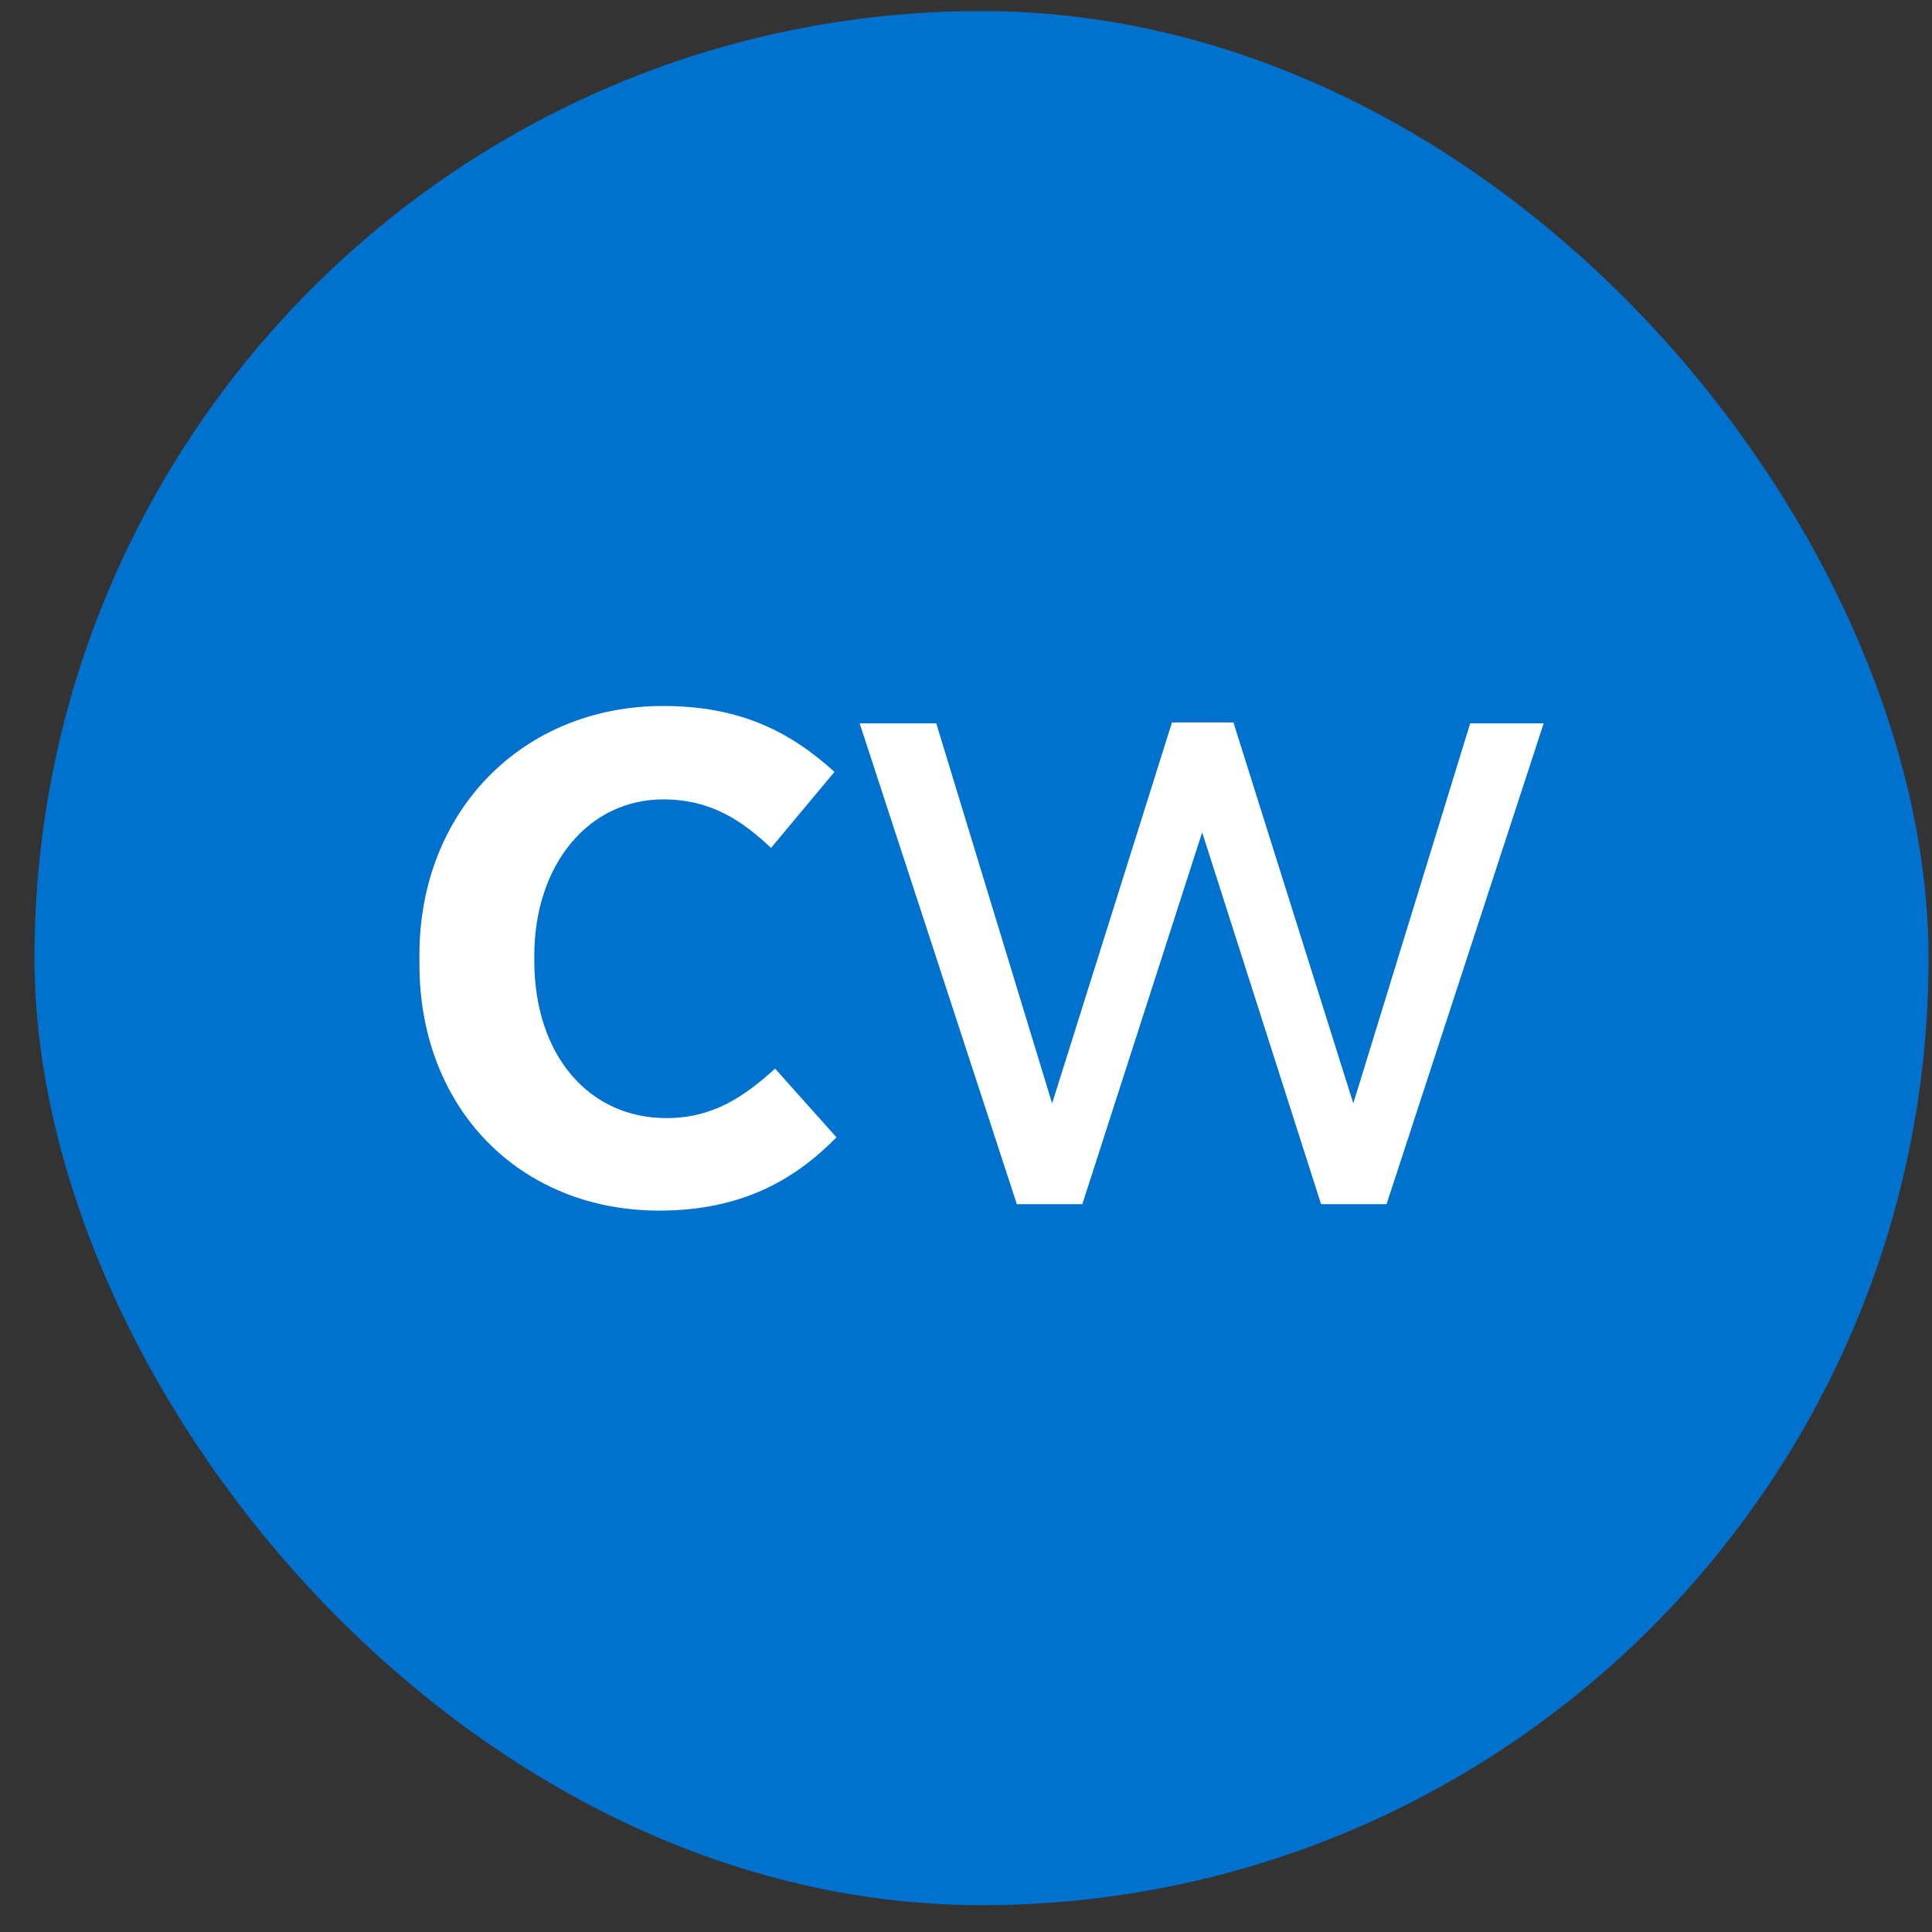
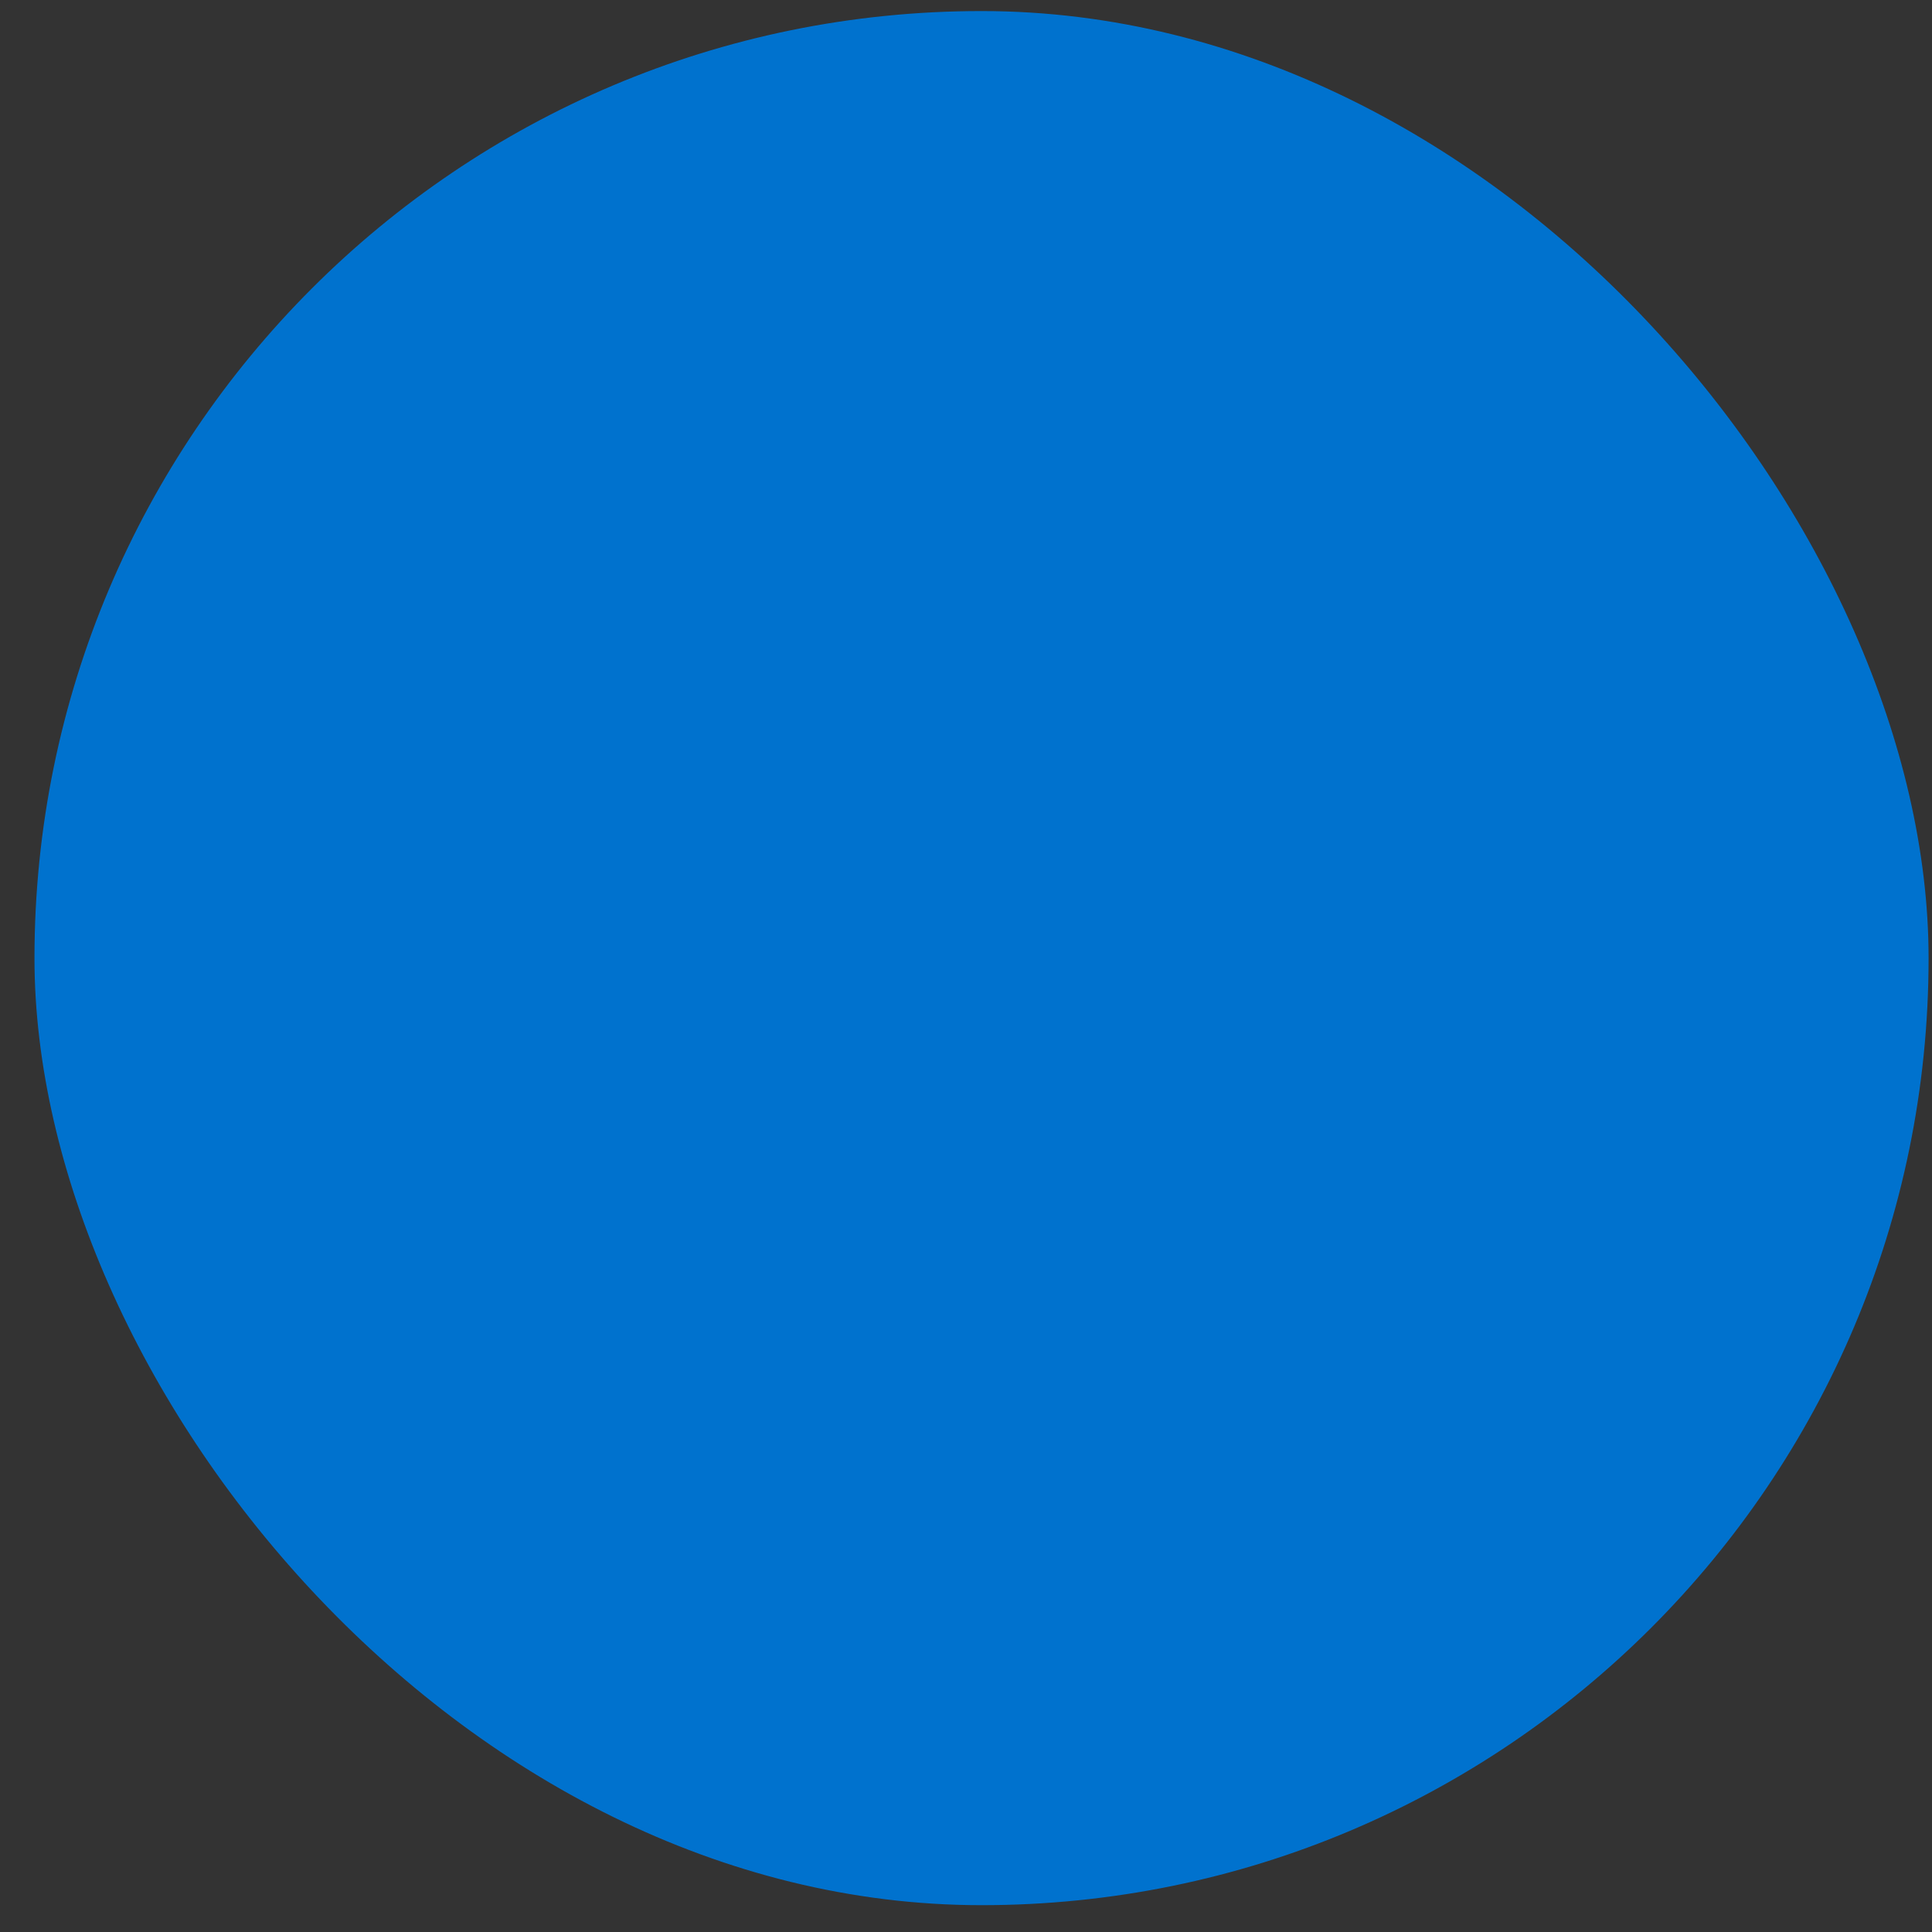
<svg xmlns="http://www.w3.org/2000/svg" width="51" height="51" viewBox="0 0 51 51" fill="none">
  <rect x="0" y="0" width="51" height="51" fill="#333333" stroke="none" />
  <rect x="0.91" y="0.292" width="50" height="50" rx="25" fill="#0072CE" />
-   <path d="M11.072 25.453V25.211C11.072 21.391 13.812 18.636 17.508 18.636C19.529 18.636 20.858 19.312 22.028 20.376L20.353 22.383C19.608 21.682 18.784 21.102 17.508 21.102C15.54 21.102 14.104 22.819 14.104 25.236V25.357C14.104 27.847 15.54 29.515 17.588 29.515C18.811 29.515 19.635 28.959 20.46 28.209L22.081 30.023C20.965 31.159 19.555 31.957 17.401 31.957C13.731 31.955 11.072 29.272 11.072 25.453Z" fill="white" />
-   <path d="M22.693 19.095H24.715L27.773 29.127L30.937 19.071H32.56L35.724 29.127L38.809 19.095H40.749L36.602 31.787H34.873L31.734 21.972L28.571 31.787H26.842L22.693 19.095Z" fill="white" />
</svg>